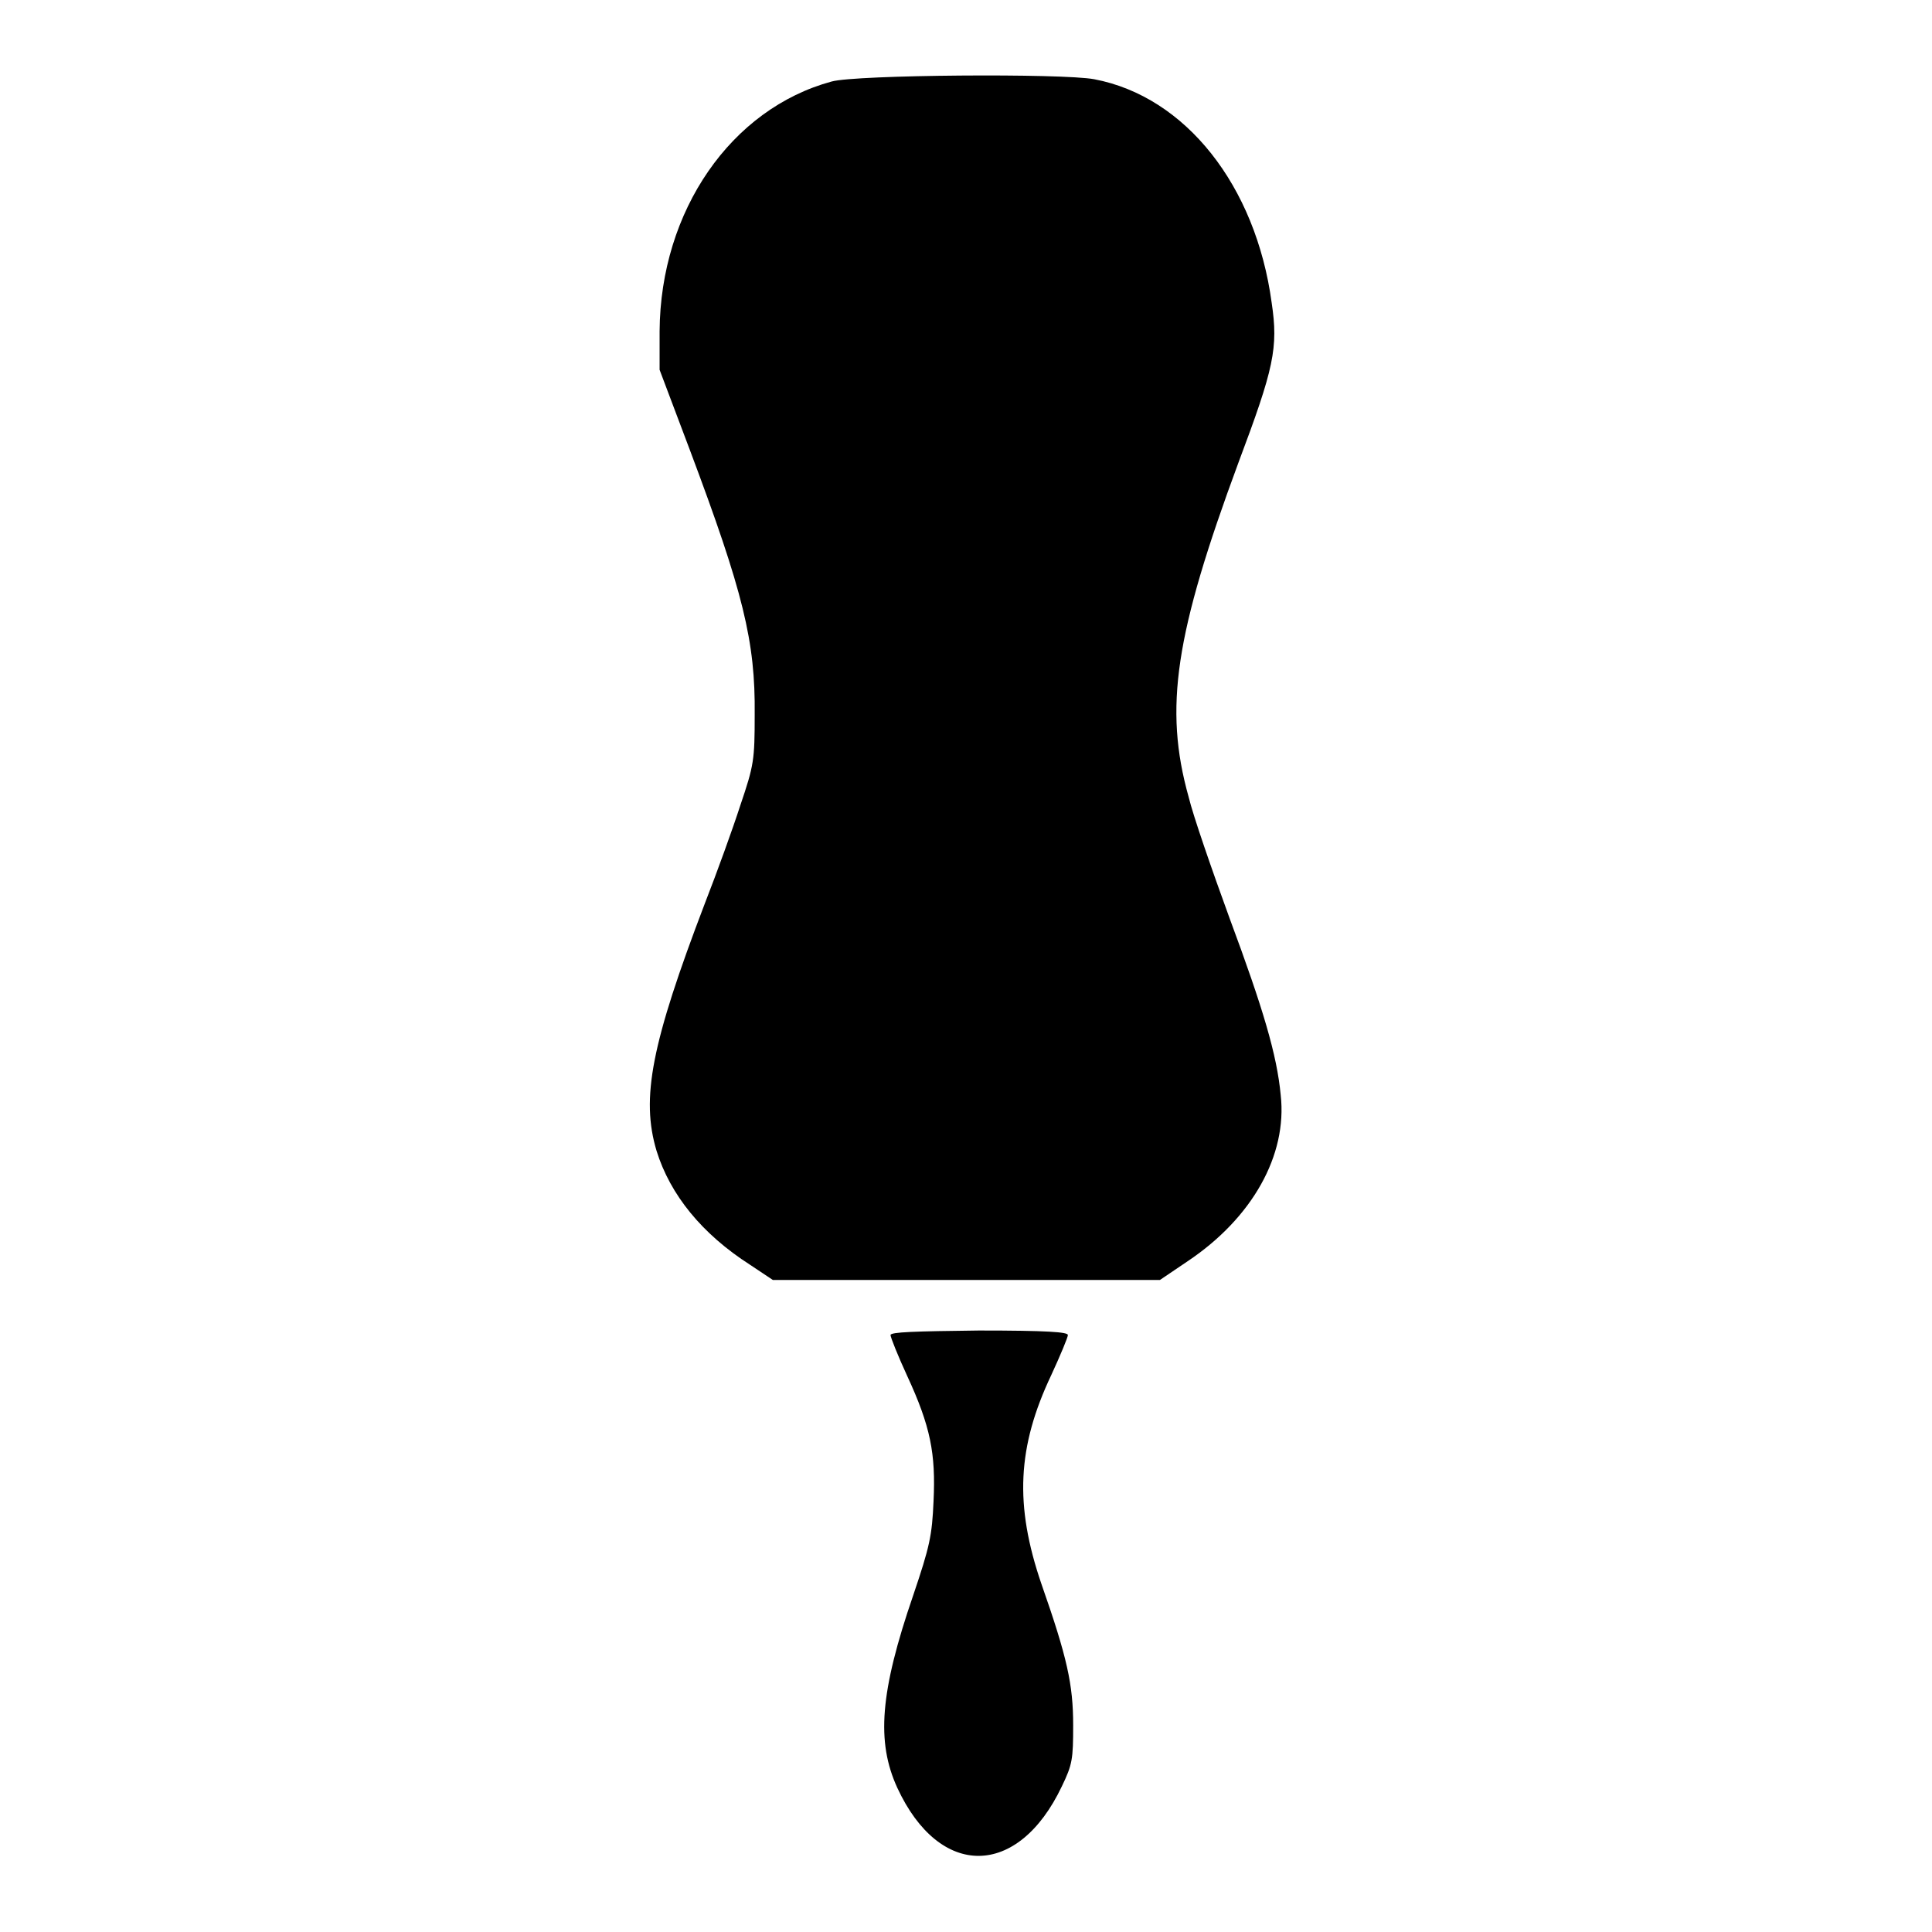
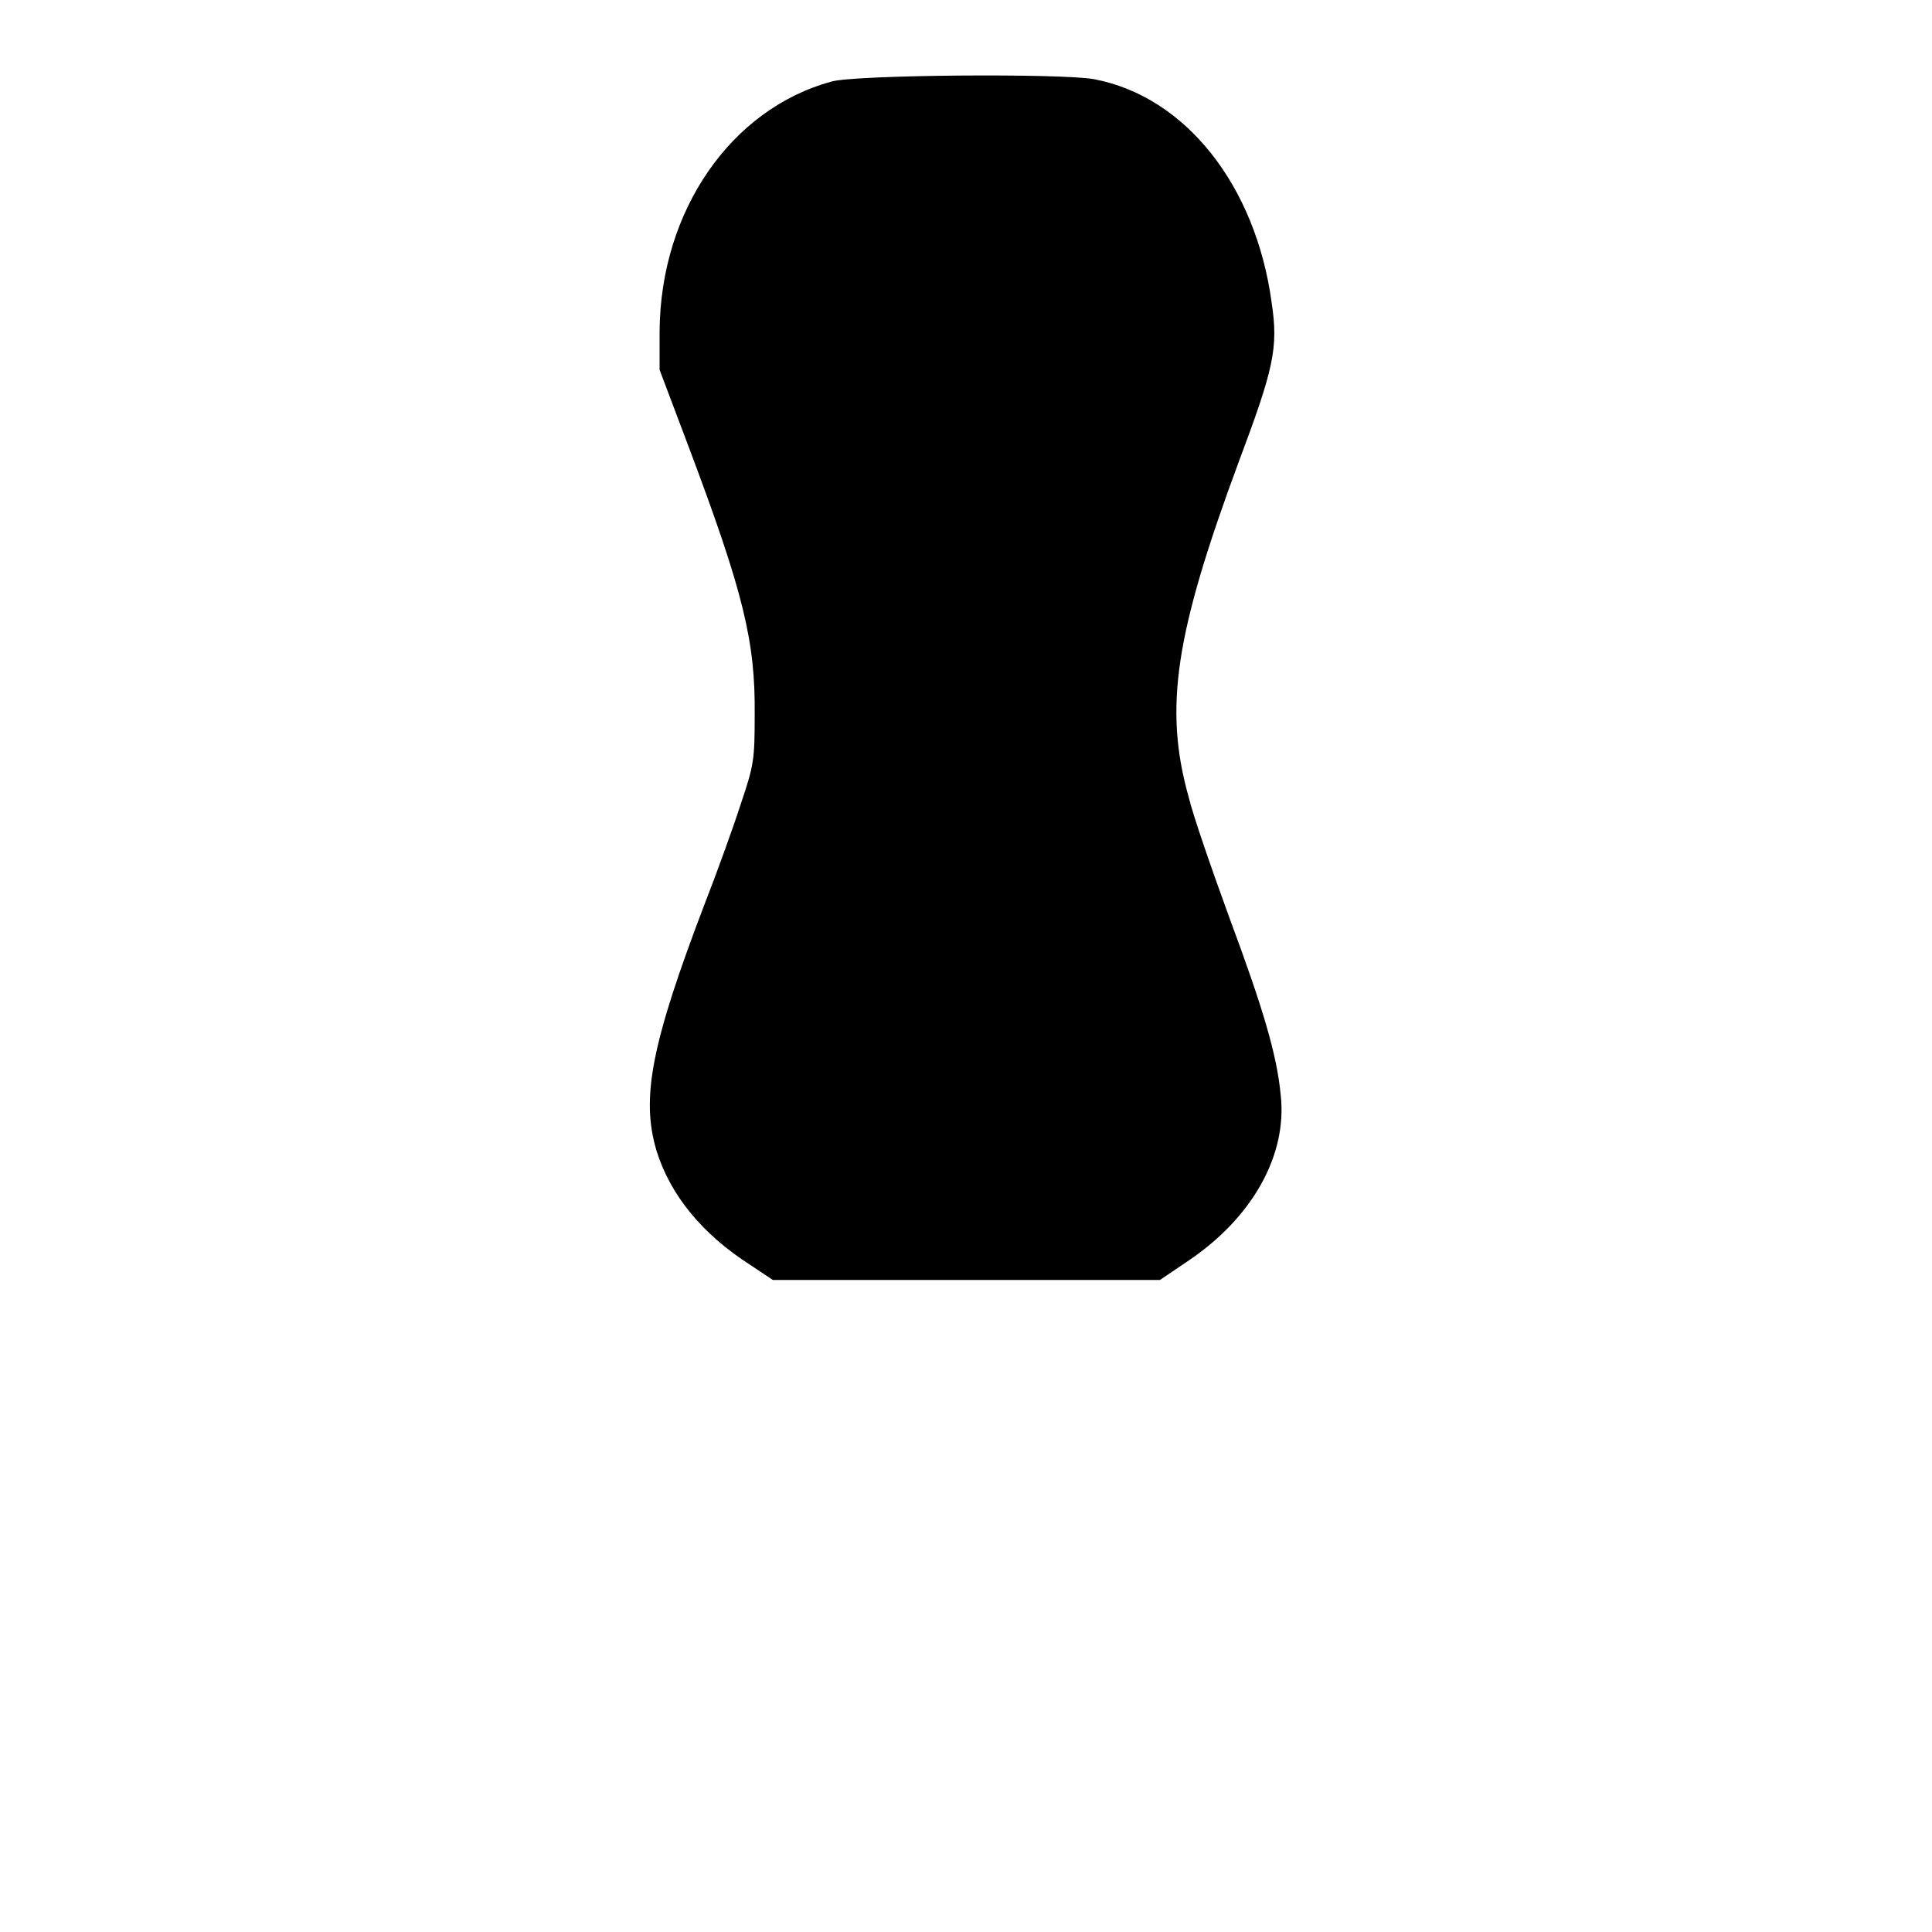
<svg xmlns="http://www.w3.org/2000/svg" version="1.1" x="0px" y="0px" viewBox="0 0 256 256" enable-background="new 0 0 256 256" xml:space="preserve">
  <g>
    <g>
      <g>
        <path fill="#000000" d="M110.2,10.8c-13.3,3.6-22.7,17.1-22.8,33.1V49l4,10.6c7.1,18.9,8.7,25.4,8.6,35.1c0,6-0.1,6.7-1.9,12c-1,3.1-3.1,8.9-4.7,13c-7.1,18.6-8.5,25.8-6.4,32.8c1.8,5.8,6,11,12.4,15.1l3,2h25.7h25.6l3.7-2.5c8.5-5.7,13.2-14,12.3-22c-0.5-5.3-2.3-11.4-6.8-23.5c-2.3-6.3-4.8-13.5-5.4-16c-3.3-11.8-1.8-21.6,6.6-44.3c4.7-12.5,5.3-15.2,4.4-21.2c-2.1-15.5-11.4-27.3-23.5-29.6C140.8,9.7,113.4,9.9,110.2,10.8z" />
-         <path fill="#000000" d="M118,176.9c0,0.3,1,2.8,2.2,5.4c3.1,6.7,3.8,10.3,3.5,16.6c-0.2,4.6-0.5,6-2.7,12.5c-4.4,12.8-4.9,19.4-2.1,25.5c5.6,12.1,16,12,21.8-0.2c1.4-2.9,1.5-3.6,1.5-8.1c0-5.4-0.8-9-4.2-18.7c-3.6-10.5-3.2-18.2,1.3-27.7c1.2-2.6,2.2-5,2.2-5.3c0-0.4-2.7-0.6-11.8-0.6C121.2,176.4,118,176.5,118,176.9z" />
      </g>
    </g>
  </g>
</svg>